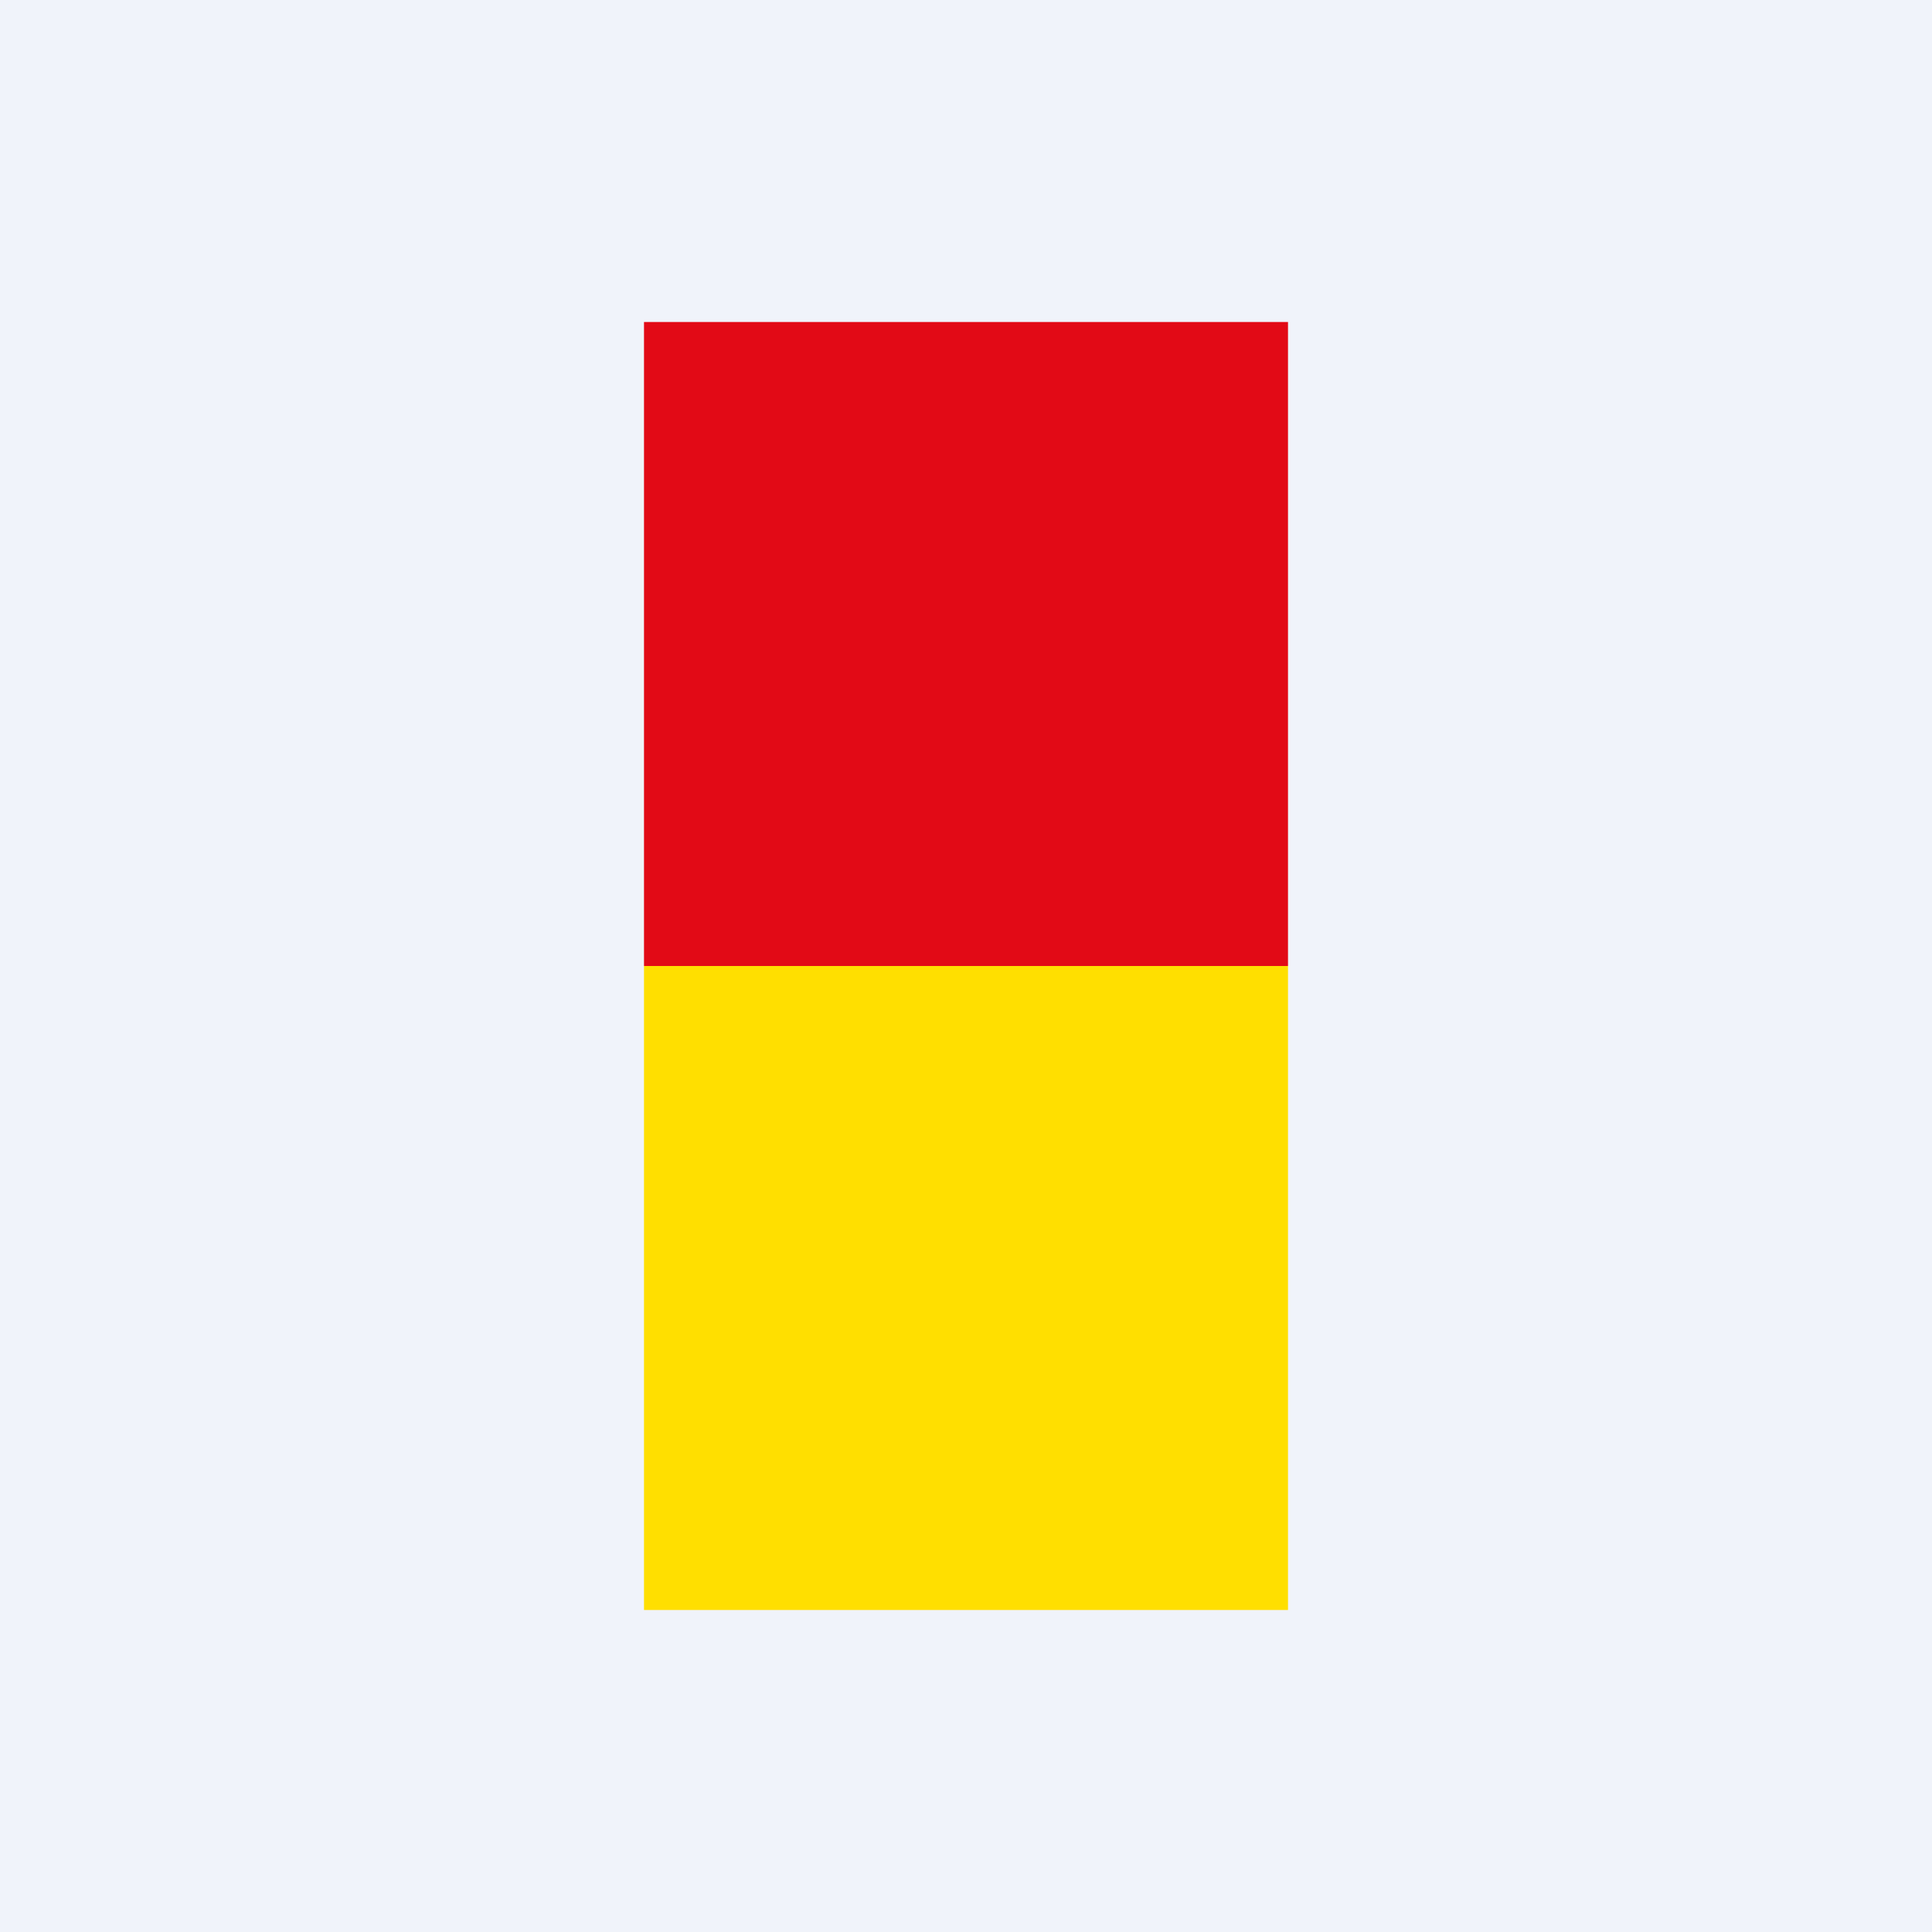
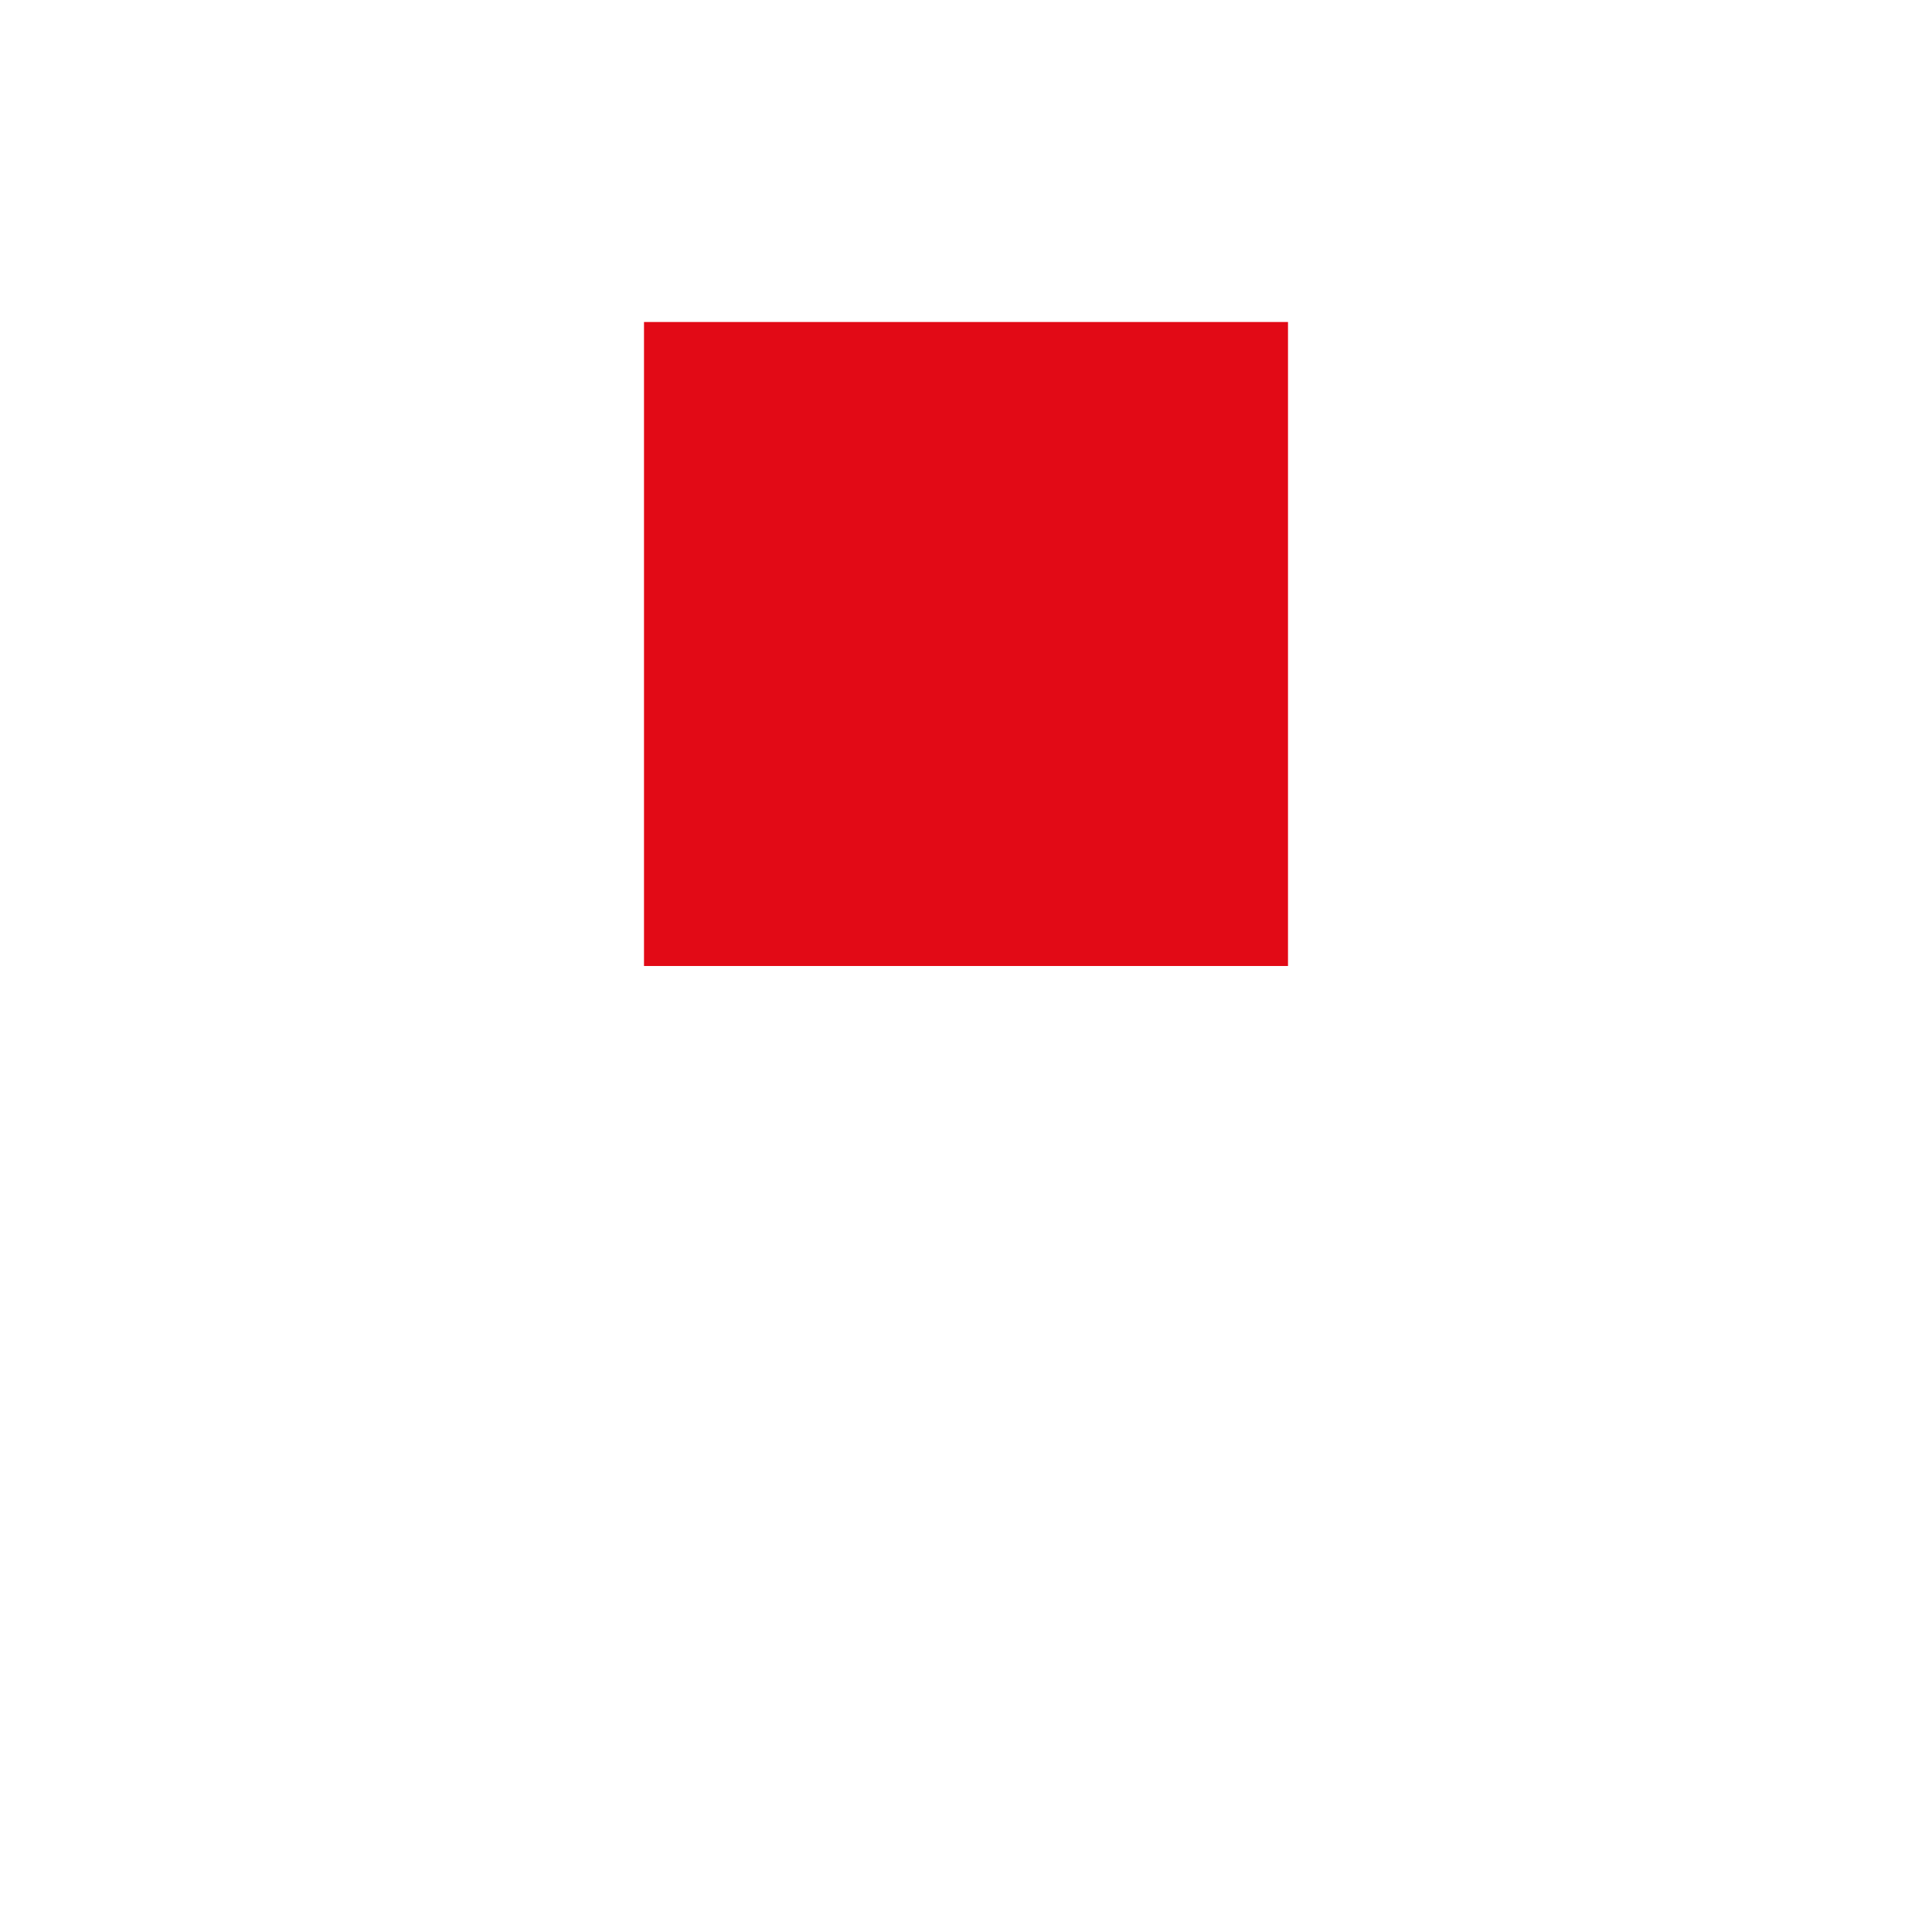
<svg xmlns="http://www.w3.org/2000/svg" width="18" height="18" viewBox="0 0 18 18">
-   <path fill="#F0F3FA" d="M0 0h18v18H0z" />
-   <path fill="#FFDF00" d="M6 9h6v6H6z" />
  <path fill="#E20A16" d="M6 3h6v6H6z" />
</svg>